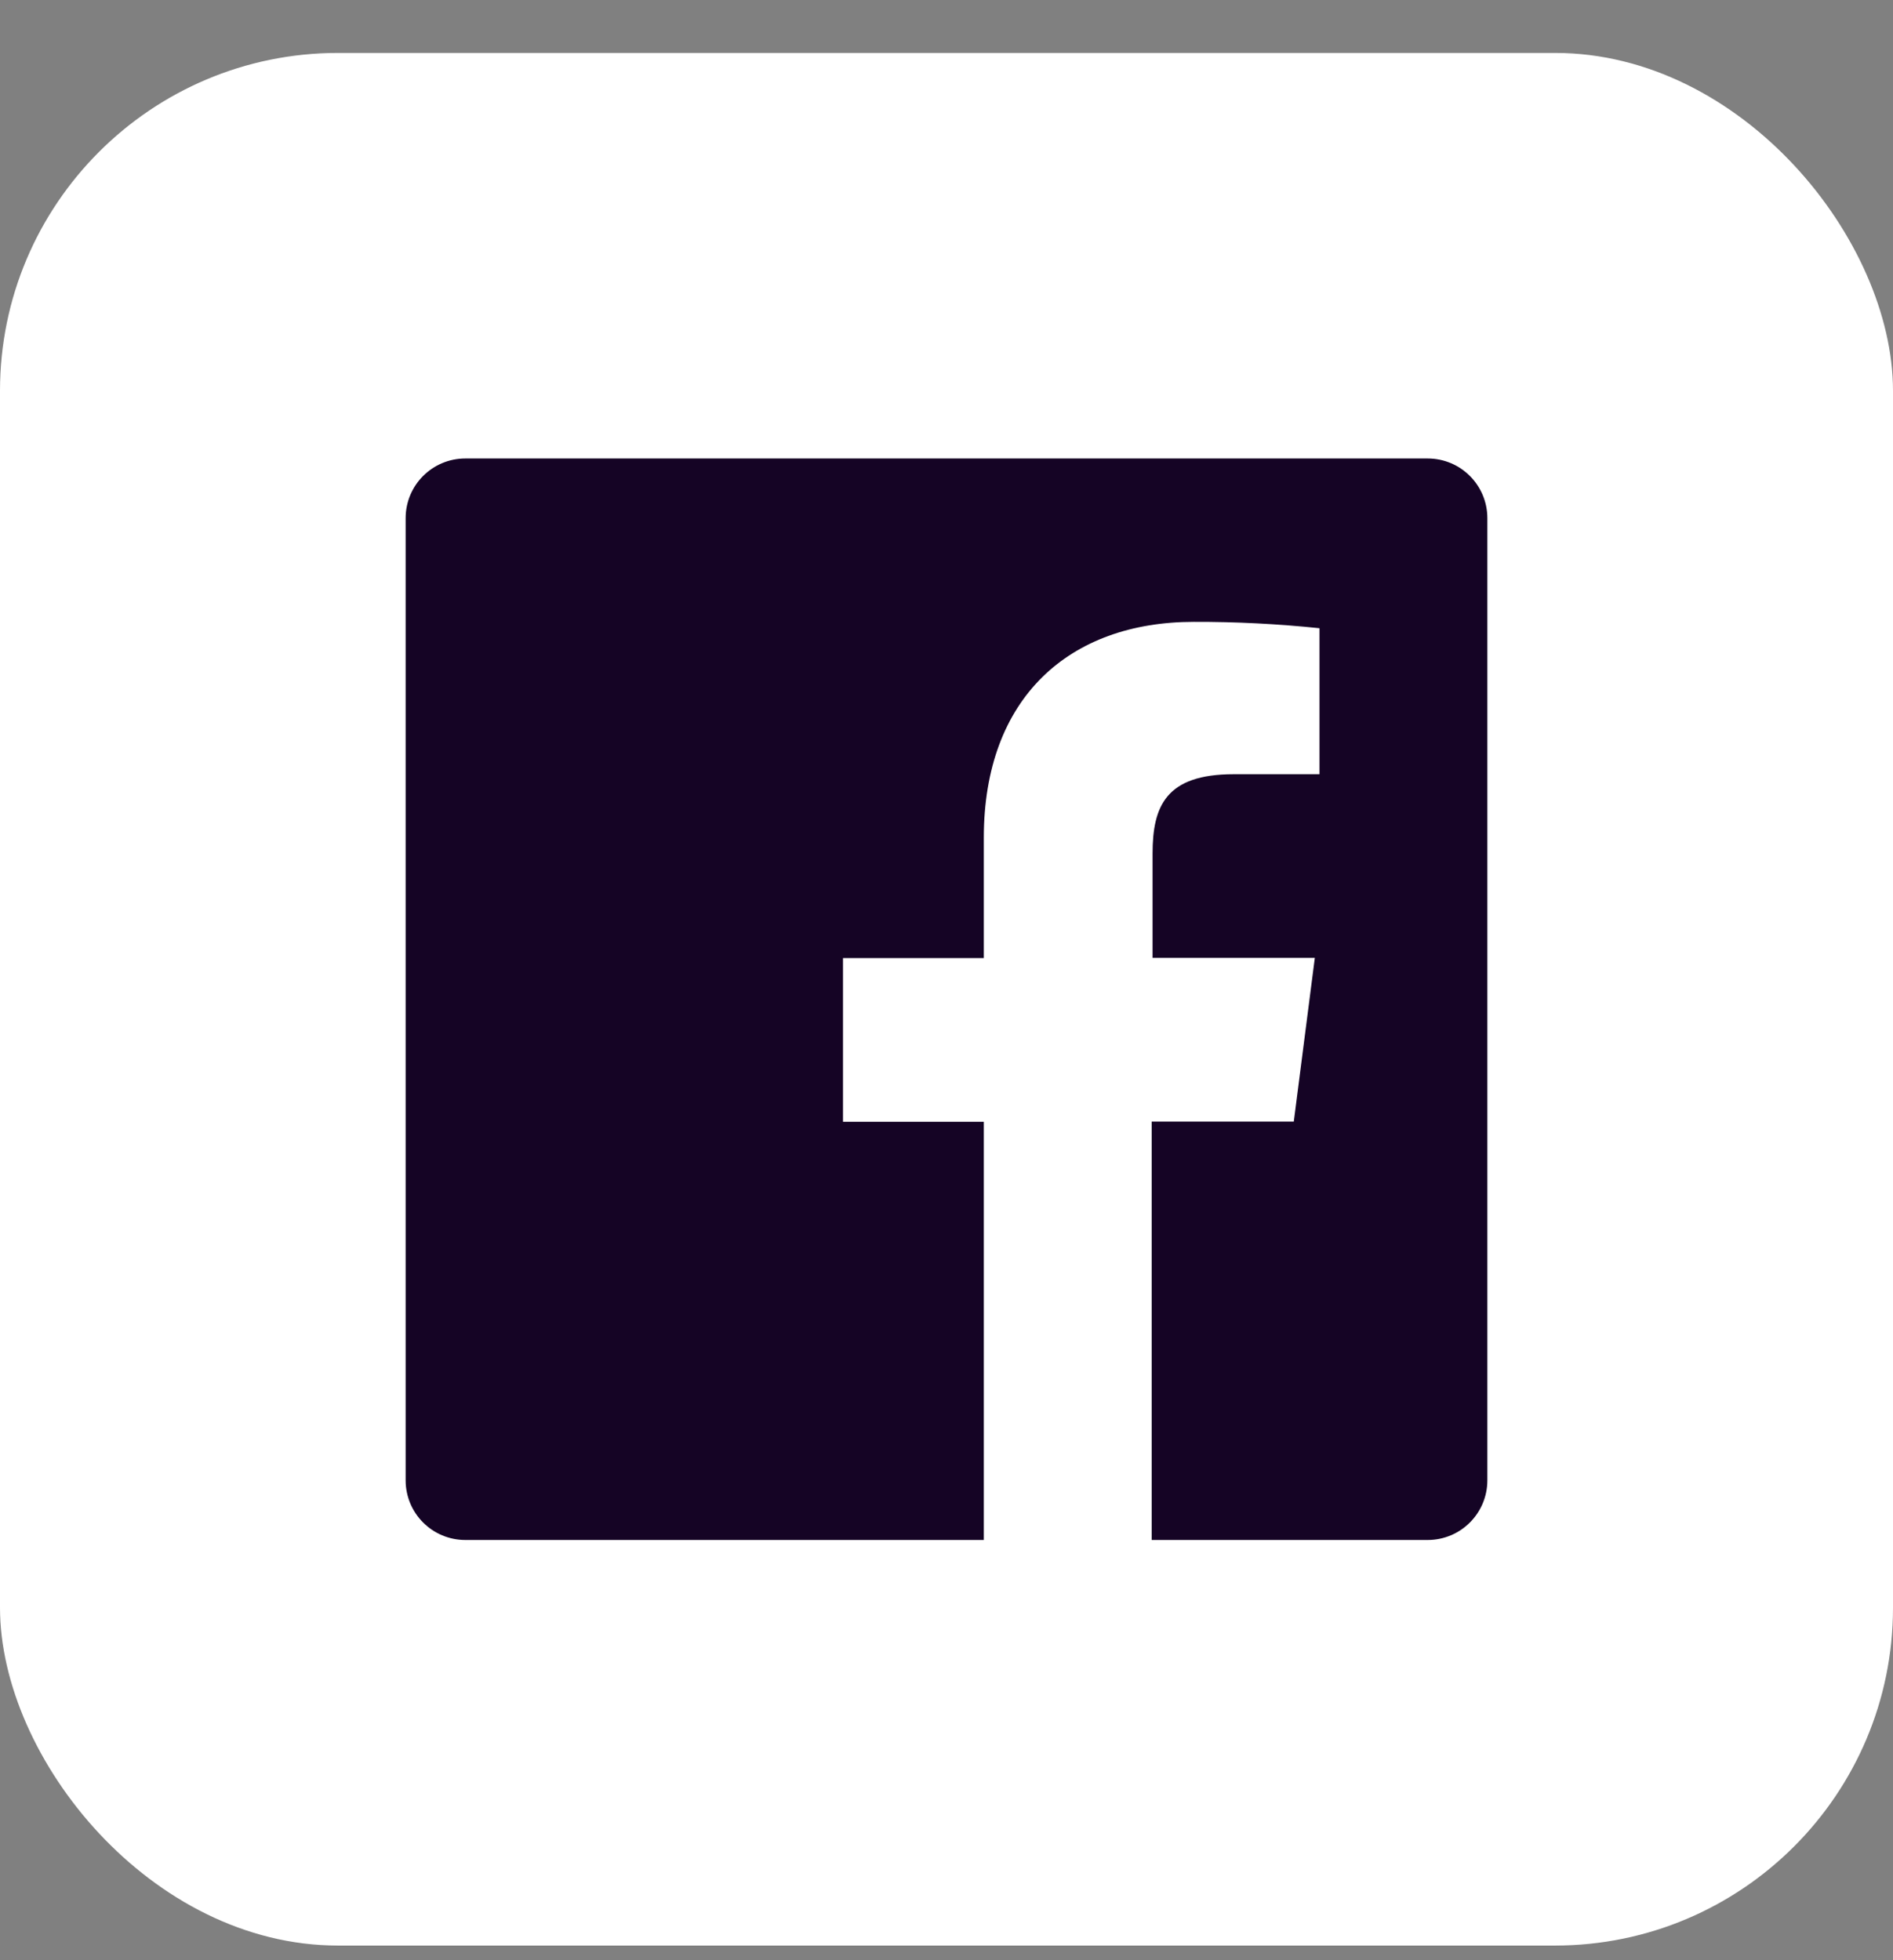
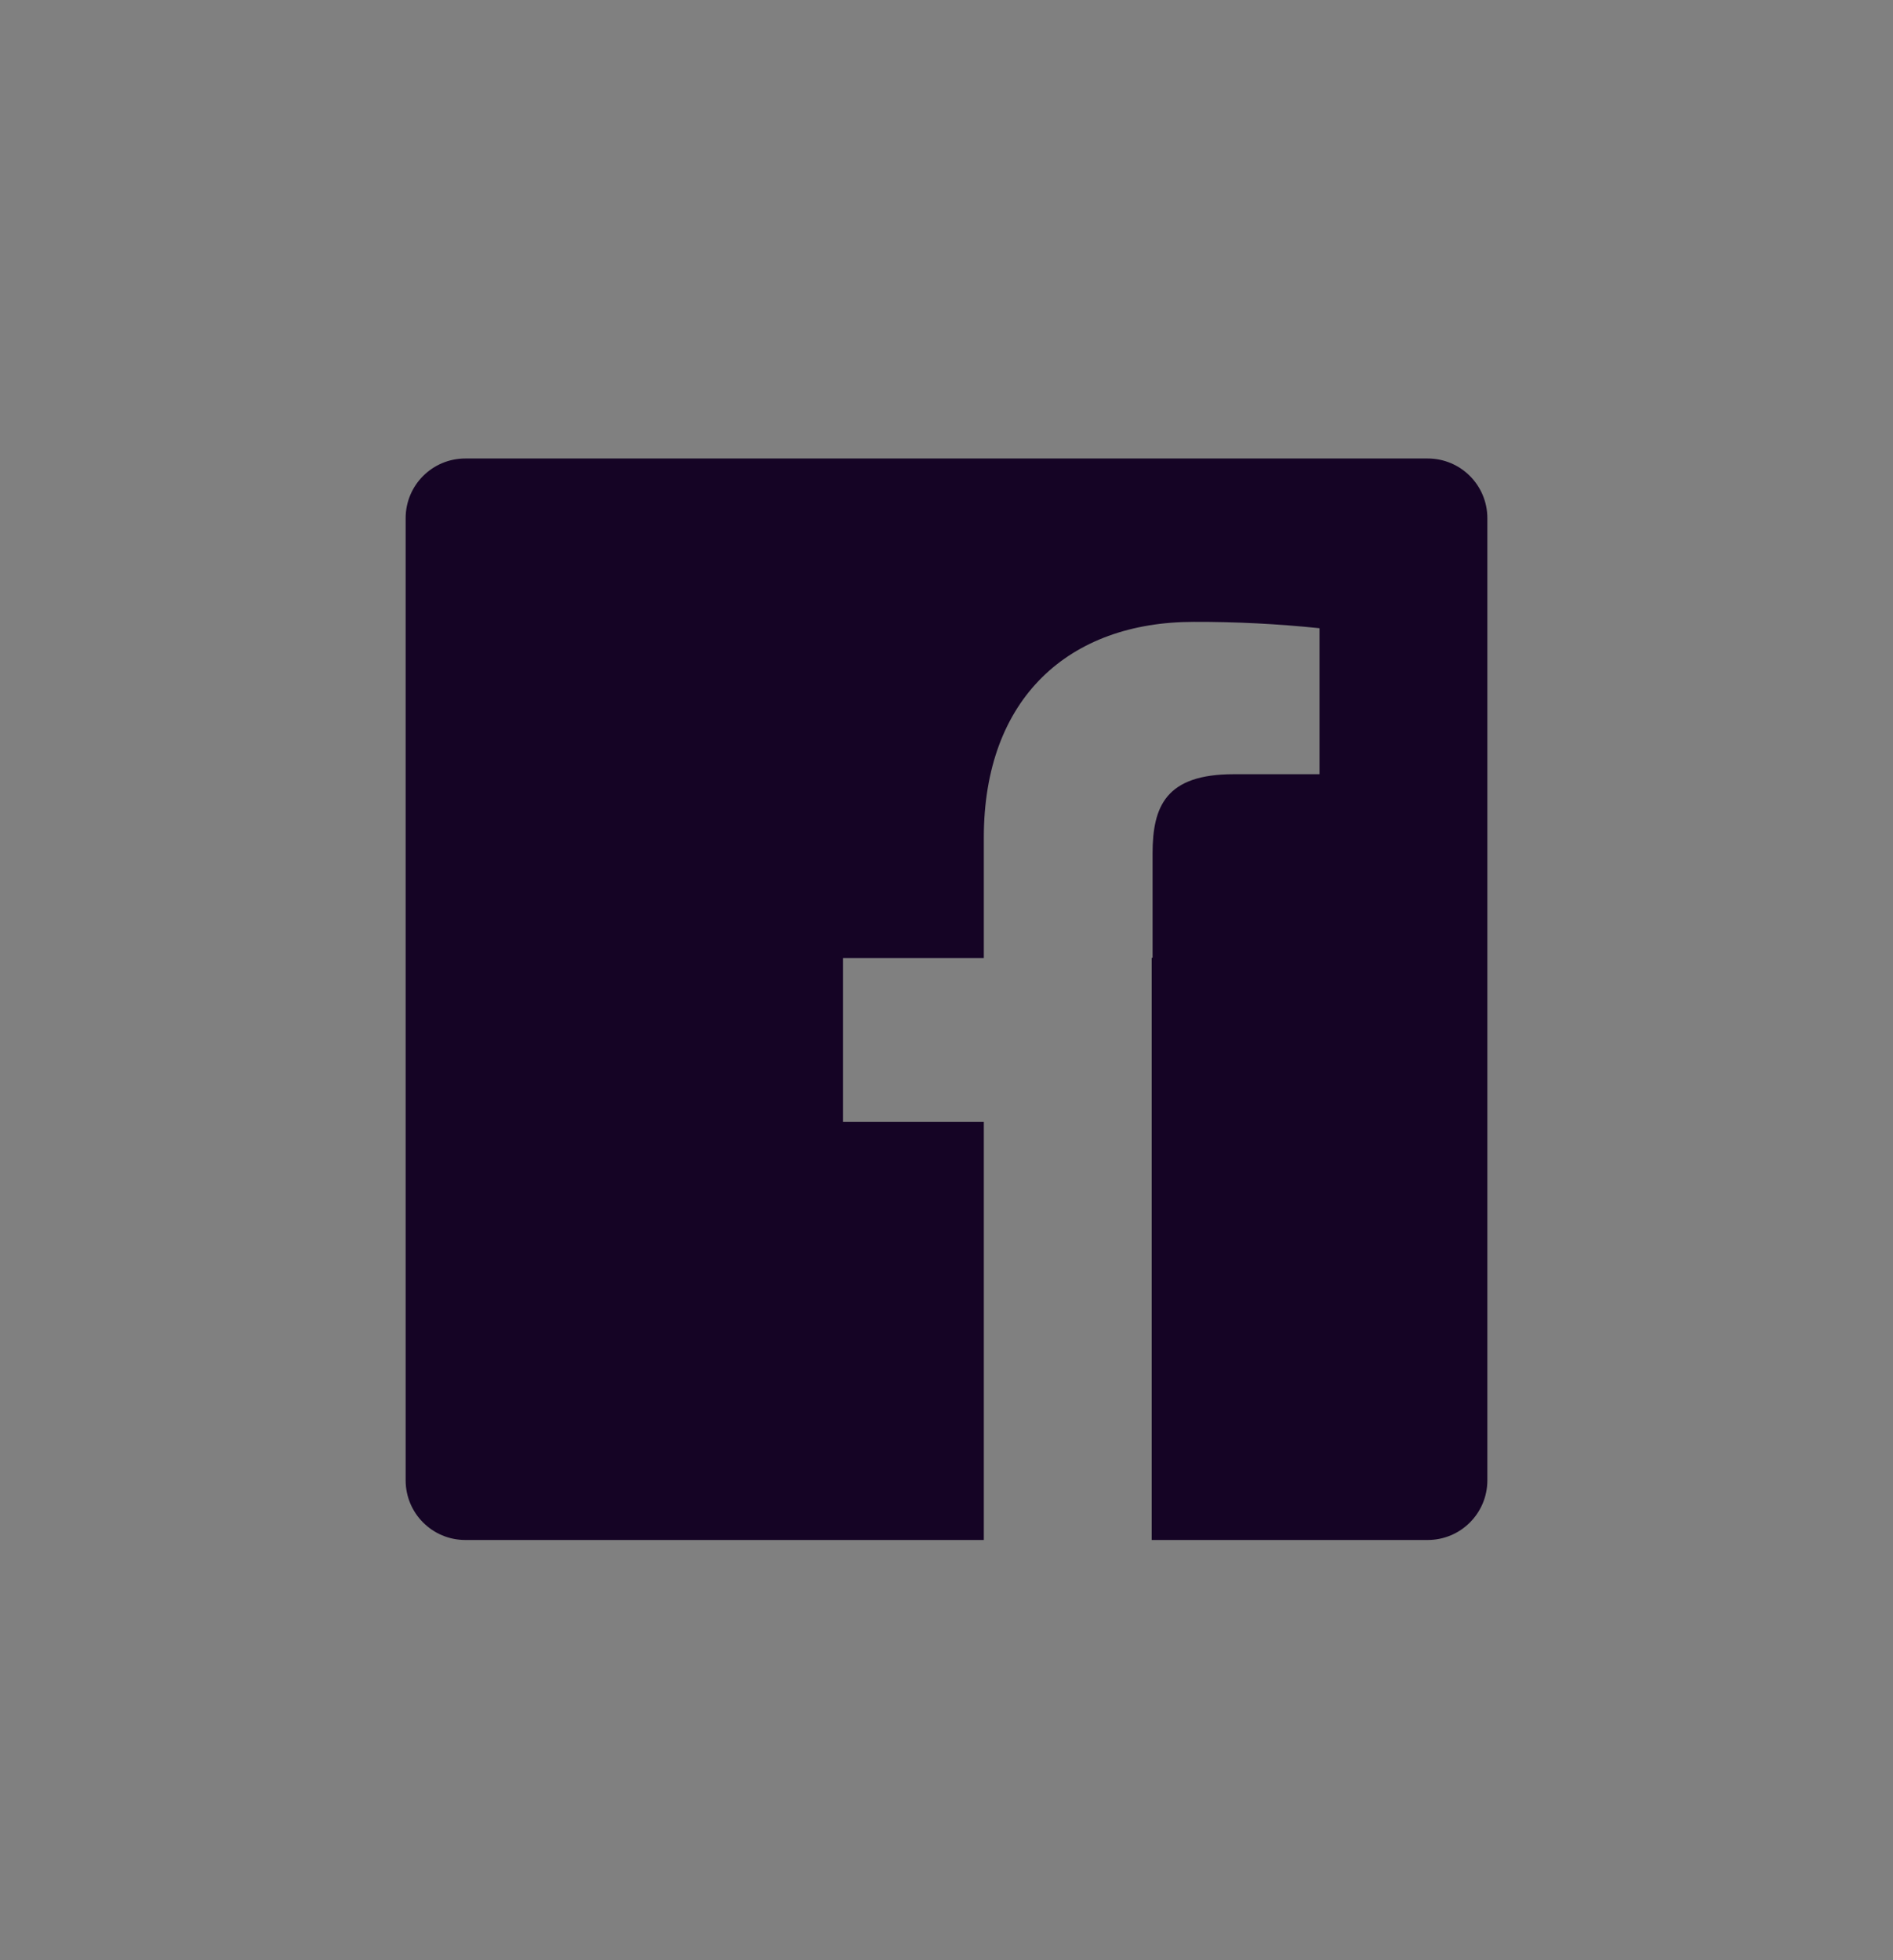
<svg xmlns="http://www.w3.org/2000/svg" width="28" height="29" viewBox="0 0 28 29" fill="none">
  <rect x="0" y="0" width="28" height="29" fill="#808080" stroke="none" />
-   <rect y="0.783" width="28" height="28" rx="5" fill="white" />
-   <path fill-rule="evenodd" clip-rule="evenodd" d="M21.117 6.783H6.883C6.395 6.783 6 7.178 6 7.666V21.9C6 22.388 6.395 22.783 6.883 22.783H14.552V16.596H12.469V14.174H14.552V12.392C14.552 10.325 15.815 9.2 17.658 9.2C18.279 9.198 18.899 9.23 19.517 9.294V11.454H18.248C17.244 11.454 17.048 11.928 17.048 12.629V14.171H19.448L19.137 16.593H17.035V22.783H21.117C21.605 22.783 22 22.388 22 21.9V7.666C22 7.178 21.605 6.783 21.117 6.783Z" fill="#150425" />
+   <path fill-rule="evenodd" clip-rule="evenodd" d="M21.117 6.783H6.883C6.395 6.783 6 7.178 6 7.666V21.9C6 22.388 6.395 22.783 6.883 22.783H14.552V16.596H12.469V14.174H14.552V12.392C14.552 10.325 15.815 9.2 17.658 9.2C18.279 9.198 18.899 9.23 19.517 9.294V11.454H18.248C17.244 11.454 17.048 11.928 17.048 12.629V14.171H19.448H17.035V22.783H21.117C21.605 22.783 22 22.388 22 21.9V7.666C22 7.178 21.605 6.783 21.117 6.783Z" fill="#150425" />
</svg>